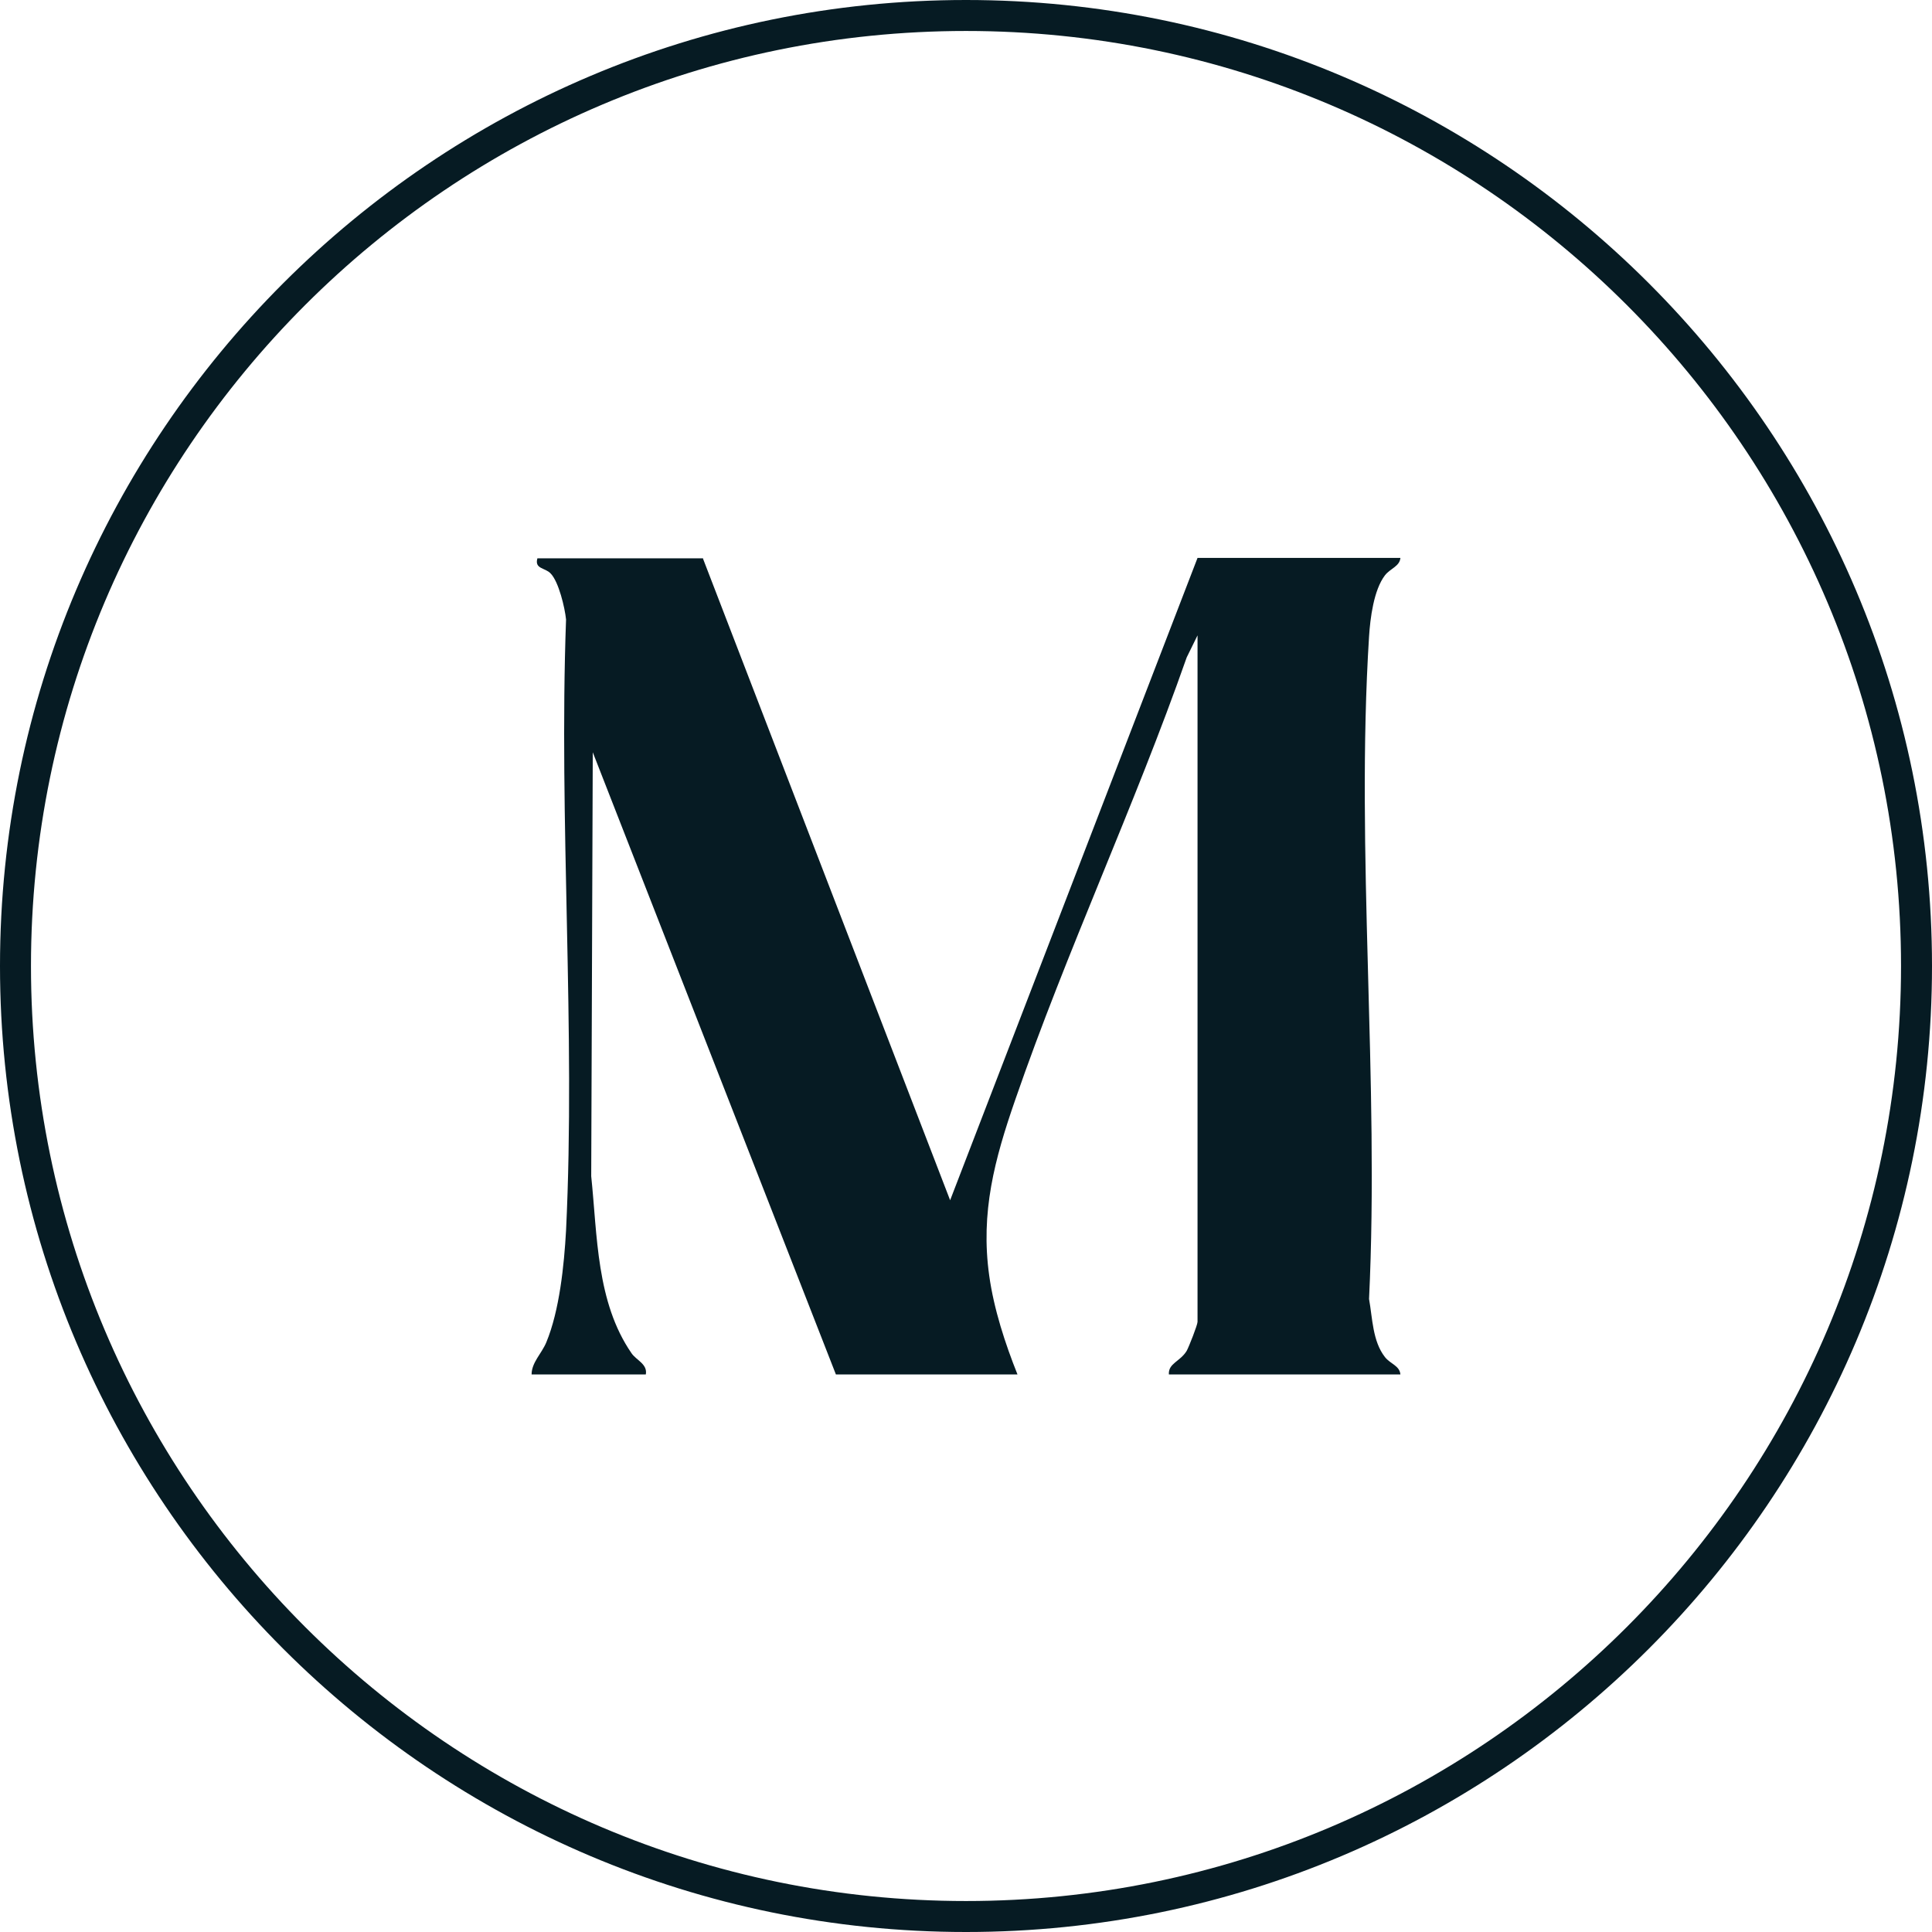
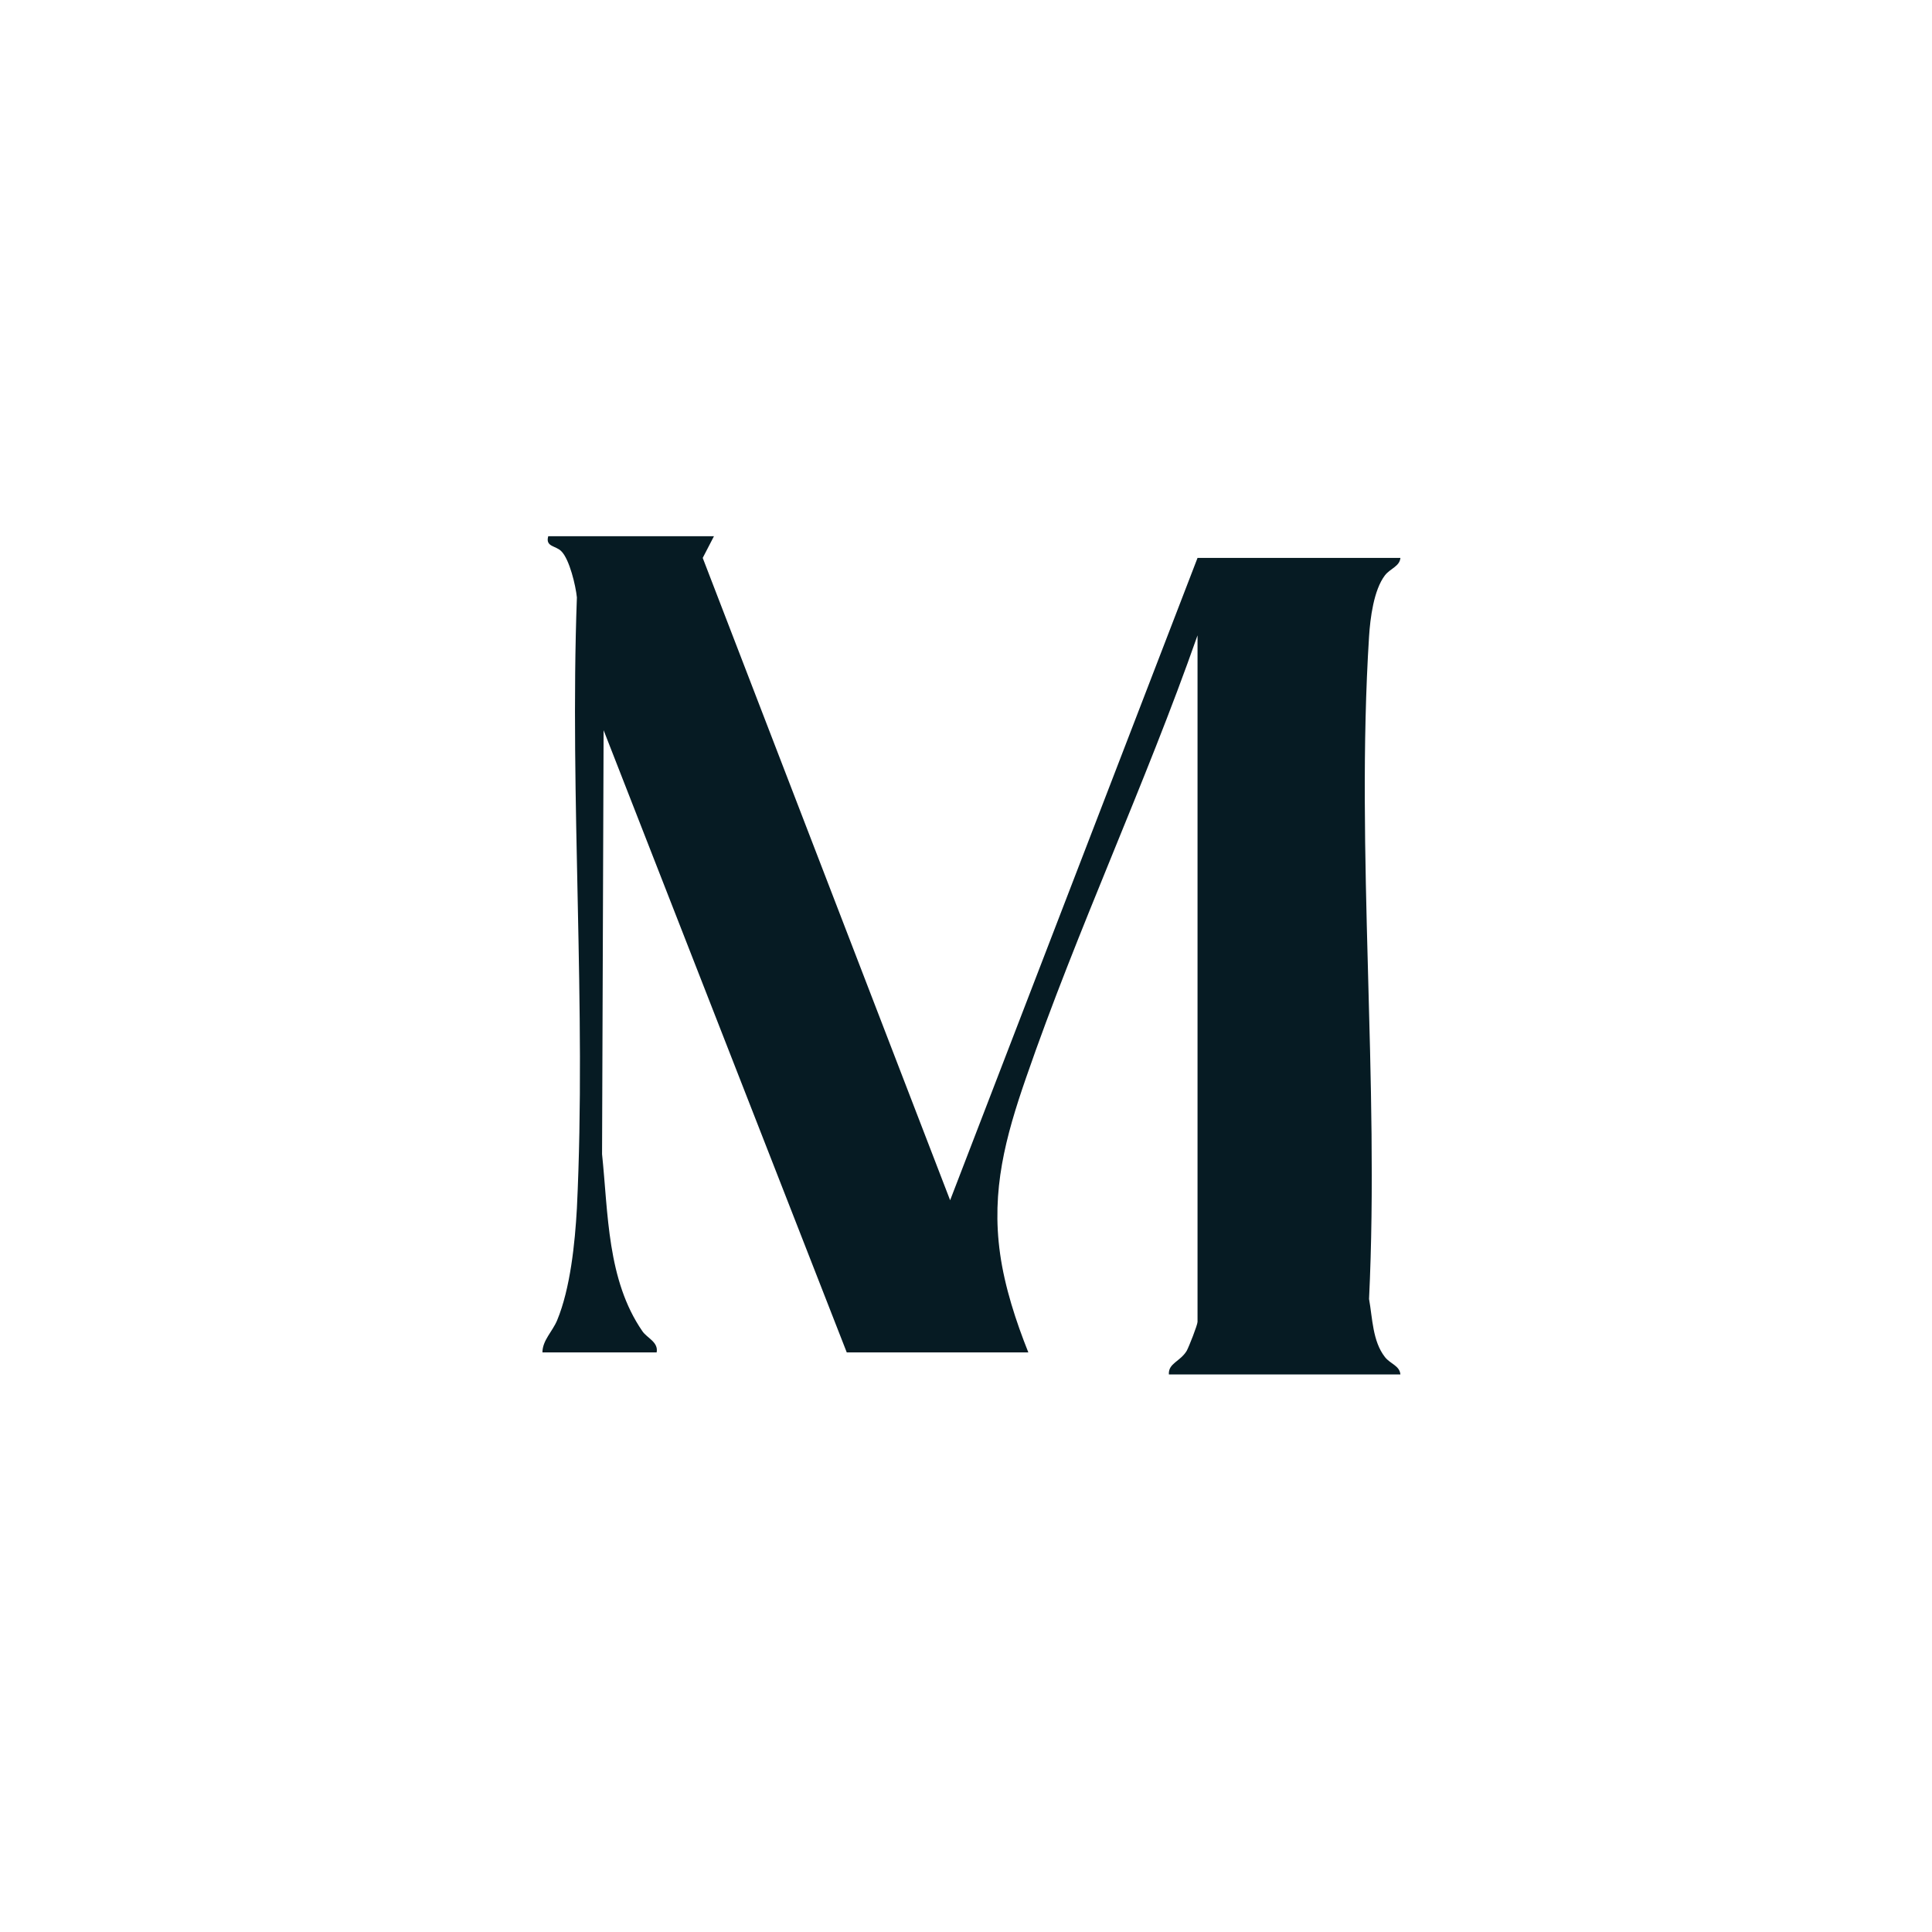
<svg xmlns="http://www.w3.org/2000/svg" id="Camada_1" data-name="Camada 1" viewBox="0 0 49.9 49.9">
-   <path d="M18.15,14.41l6.39,16.59,6.39-16.59h5.24c-.02.22-.26.27-.4.45-.29.38-.38,1.11-.41,1.58-.35,5.57.27,11.5,0,17.11.09.5.09,1.09.41,1.5.14.18.38.22.4.45h-5.98c-.02-.29.29-.33.46-.61.06-.11.28-.67.28-.75v-17.73l-.28.57c-1.35,3.85-3.1,7.58-4.43,11.43-.53,1.53-.9,2.9-.67,4.54.12.86.41,1.75.73,2.55h-4.69l-6.28-16.07-.04,10.95c.16,1.53.13,3.25,1.04,4.57.12.18.42.28.37.55h-2.95c0-.31.26-.54.38-.83.34-.82.46-1.99.51-2.89.25-5.19-.19-10.57,0-15.78-.03-.3-.19-.98-.4-1.19-.14-.15-.42-.11-.34-.39h4.28Z" style="fill: #061b23;" />
-   <path d="M24.95,49.9C11.19,49.9,0,38.71,0,24.95S11.19,0,24.95,0s24.95,11.19,24.95,24.95-11.19,24.95-24.95,24.95ZM24.95.8C11.63.8.8,11.63.8,24.95s10.83,24.15,24.15,24.15,24.15-10.83,24.15-24.15S38.27.8,24.95.8Z" style="fill: #061b23;" />
+   <path d="M18.15,14.41l6.39,16.59,6.39-16.59h5.24c-.02.22-.26.27-.4.45-.29.38-.38,1.11-.41,1.58-.35,5.57.27,11.5,0,17.11.09.5.09,1.09.41,1.5.14.18.38.22.4.45h-5.98c-.02-.29.29-.33.46-.61.06-.11.28-.67.28-.75v-17.73c-1.35,3.85-3.1,7.58-4.43,11.43-.53,1.53-.9,2.9-.67,4.54.12.86.41,1.75.73,2.55h-4.69l-6.28-16.07-.04,10.95c.16,1.53.13,3.25,1.04,4.57.12.18.42.28.37.55h-2.95c0-.31.26-.54.38-.83.34-.82.46-1.99.51-2.89.25-5.19-.19-10.57,0-15.78-.03-.3-.19-.98-.4-1.19-.14-.15-.42-.11-.34-.39h4.28Z" style="fill: #061b23;" />
</svg>